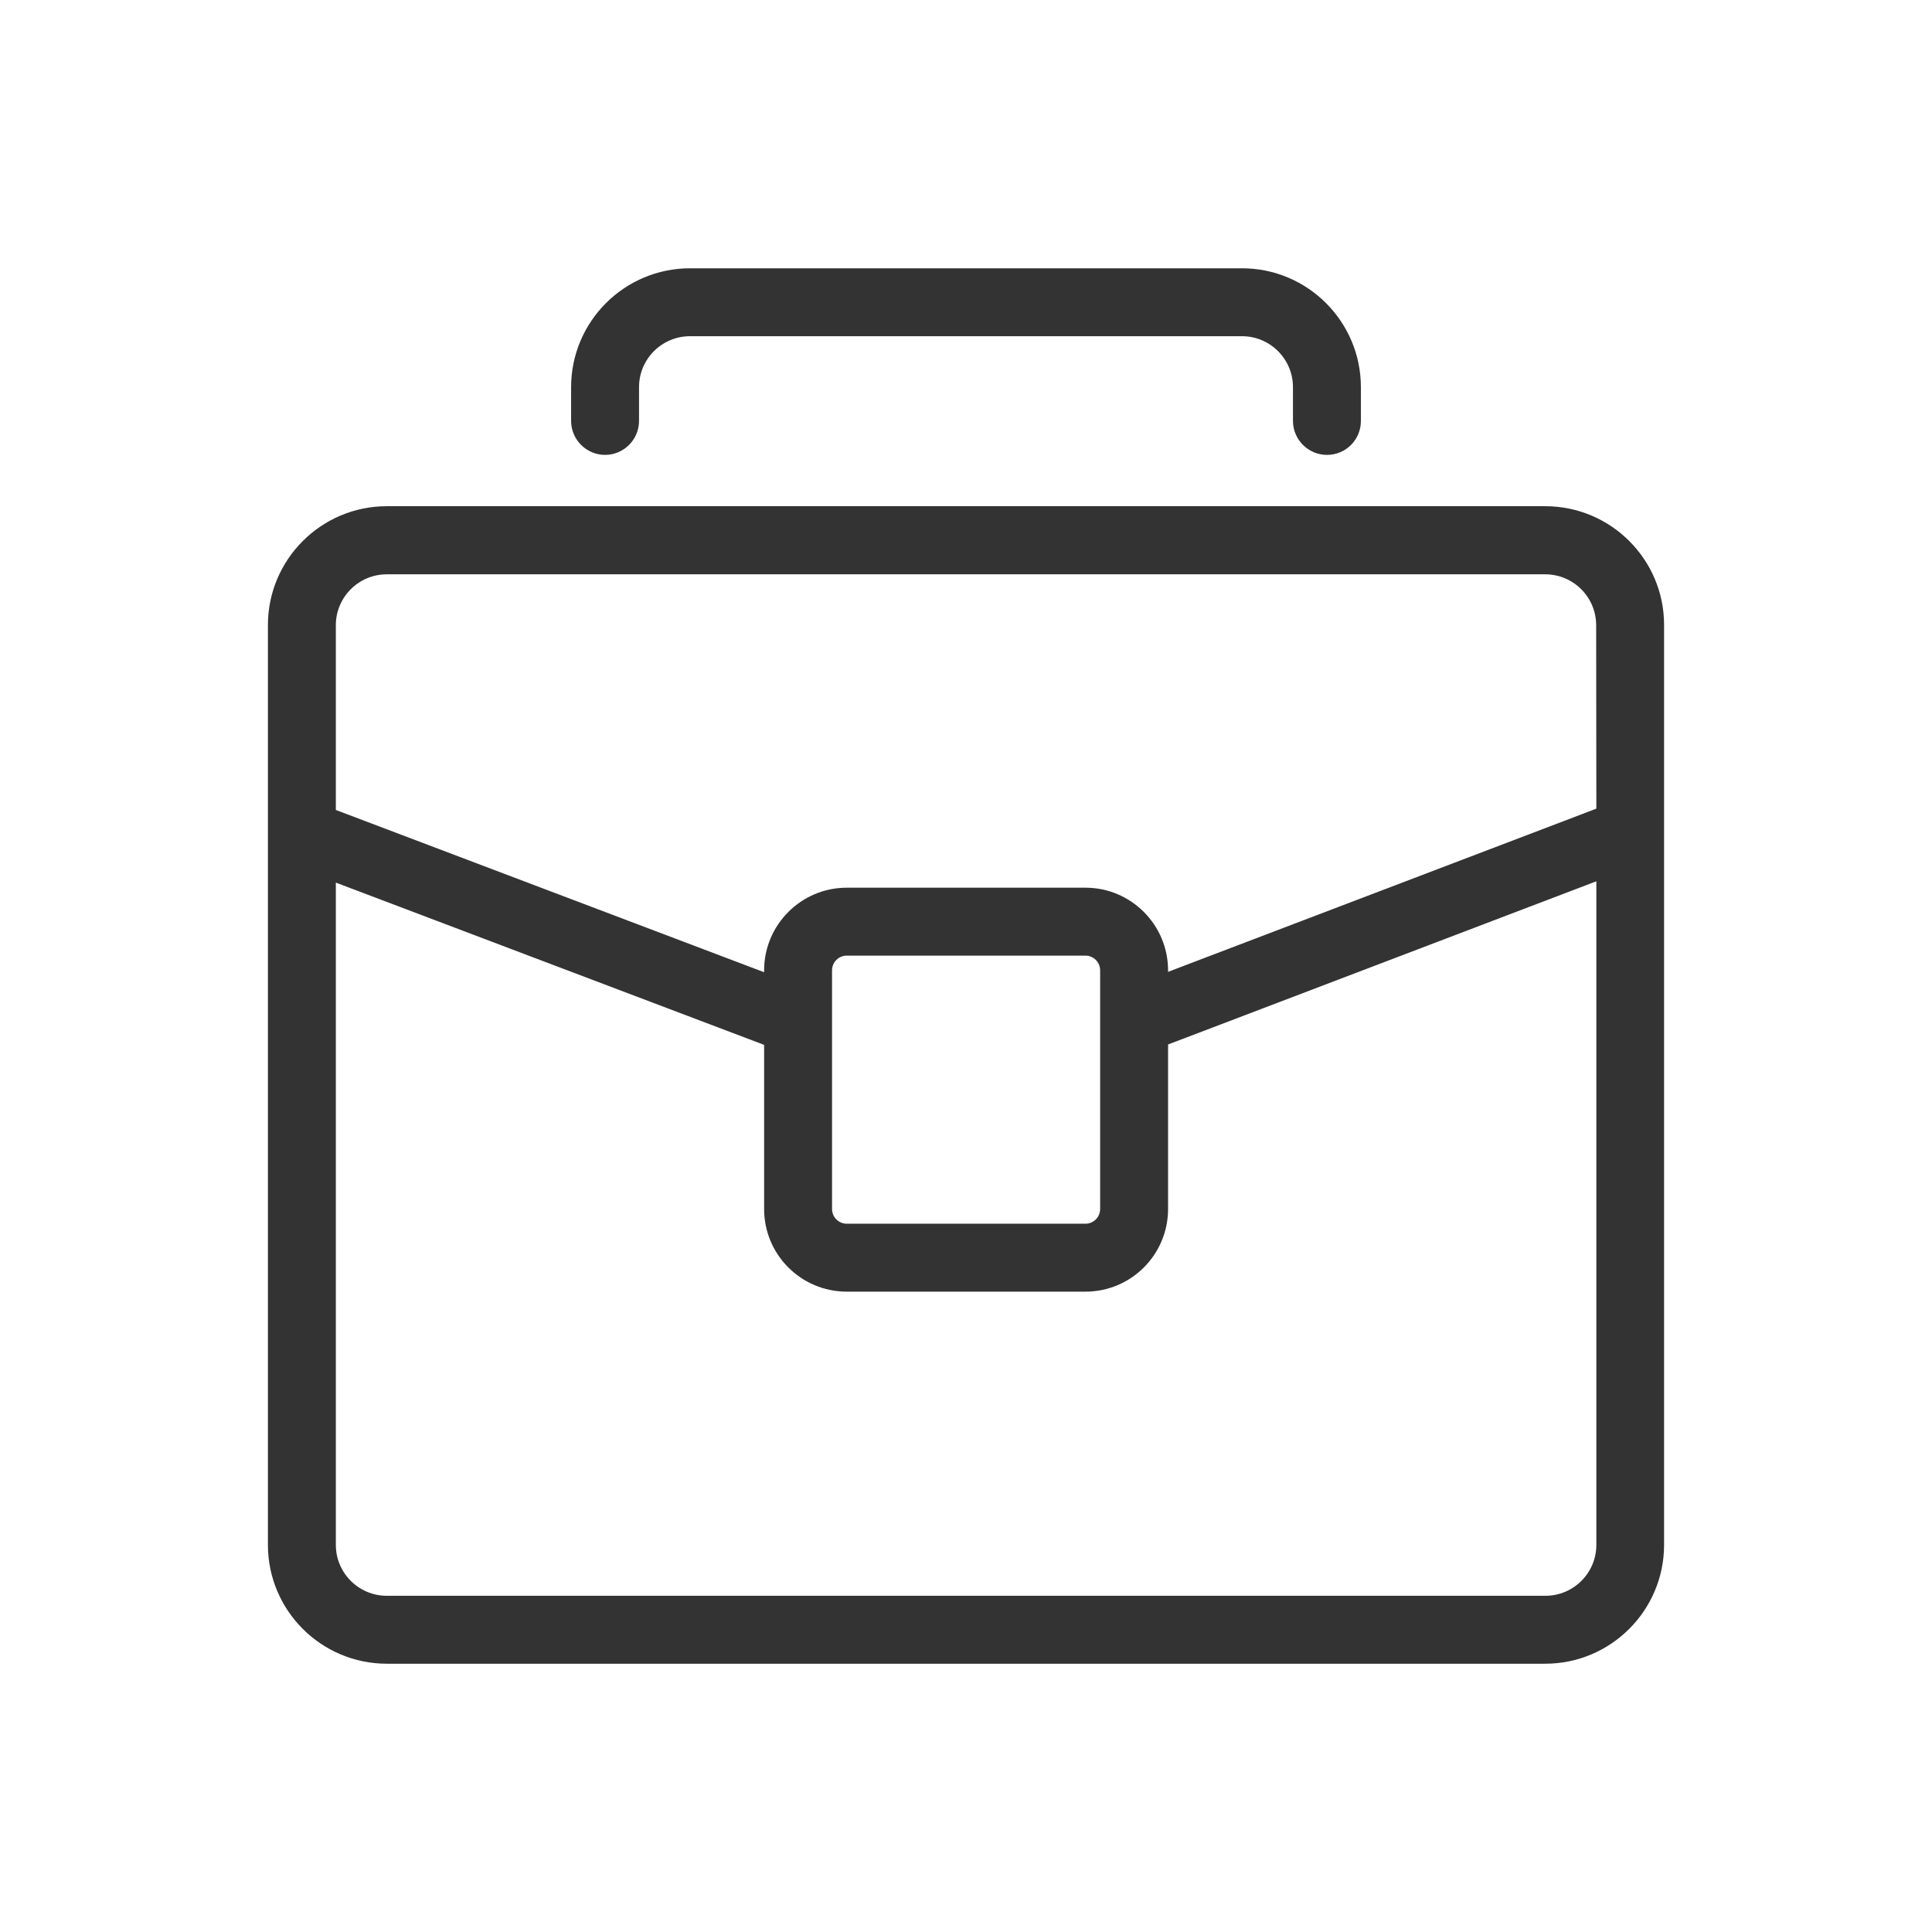
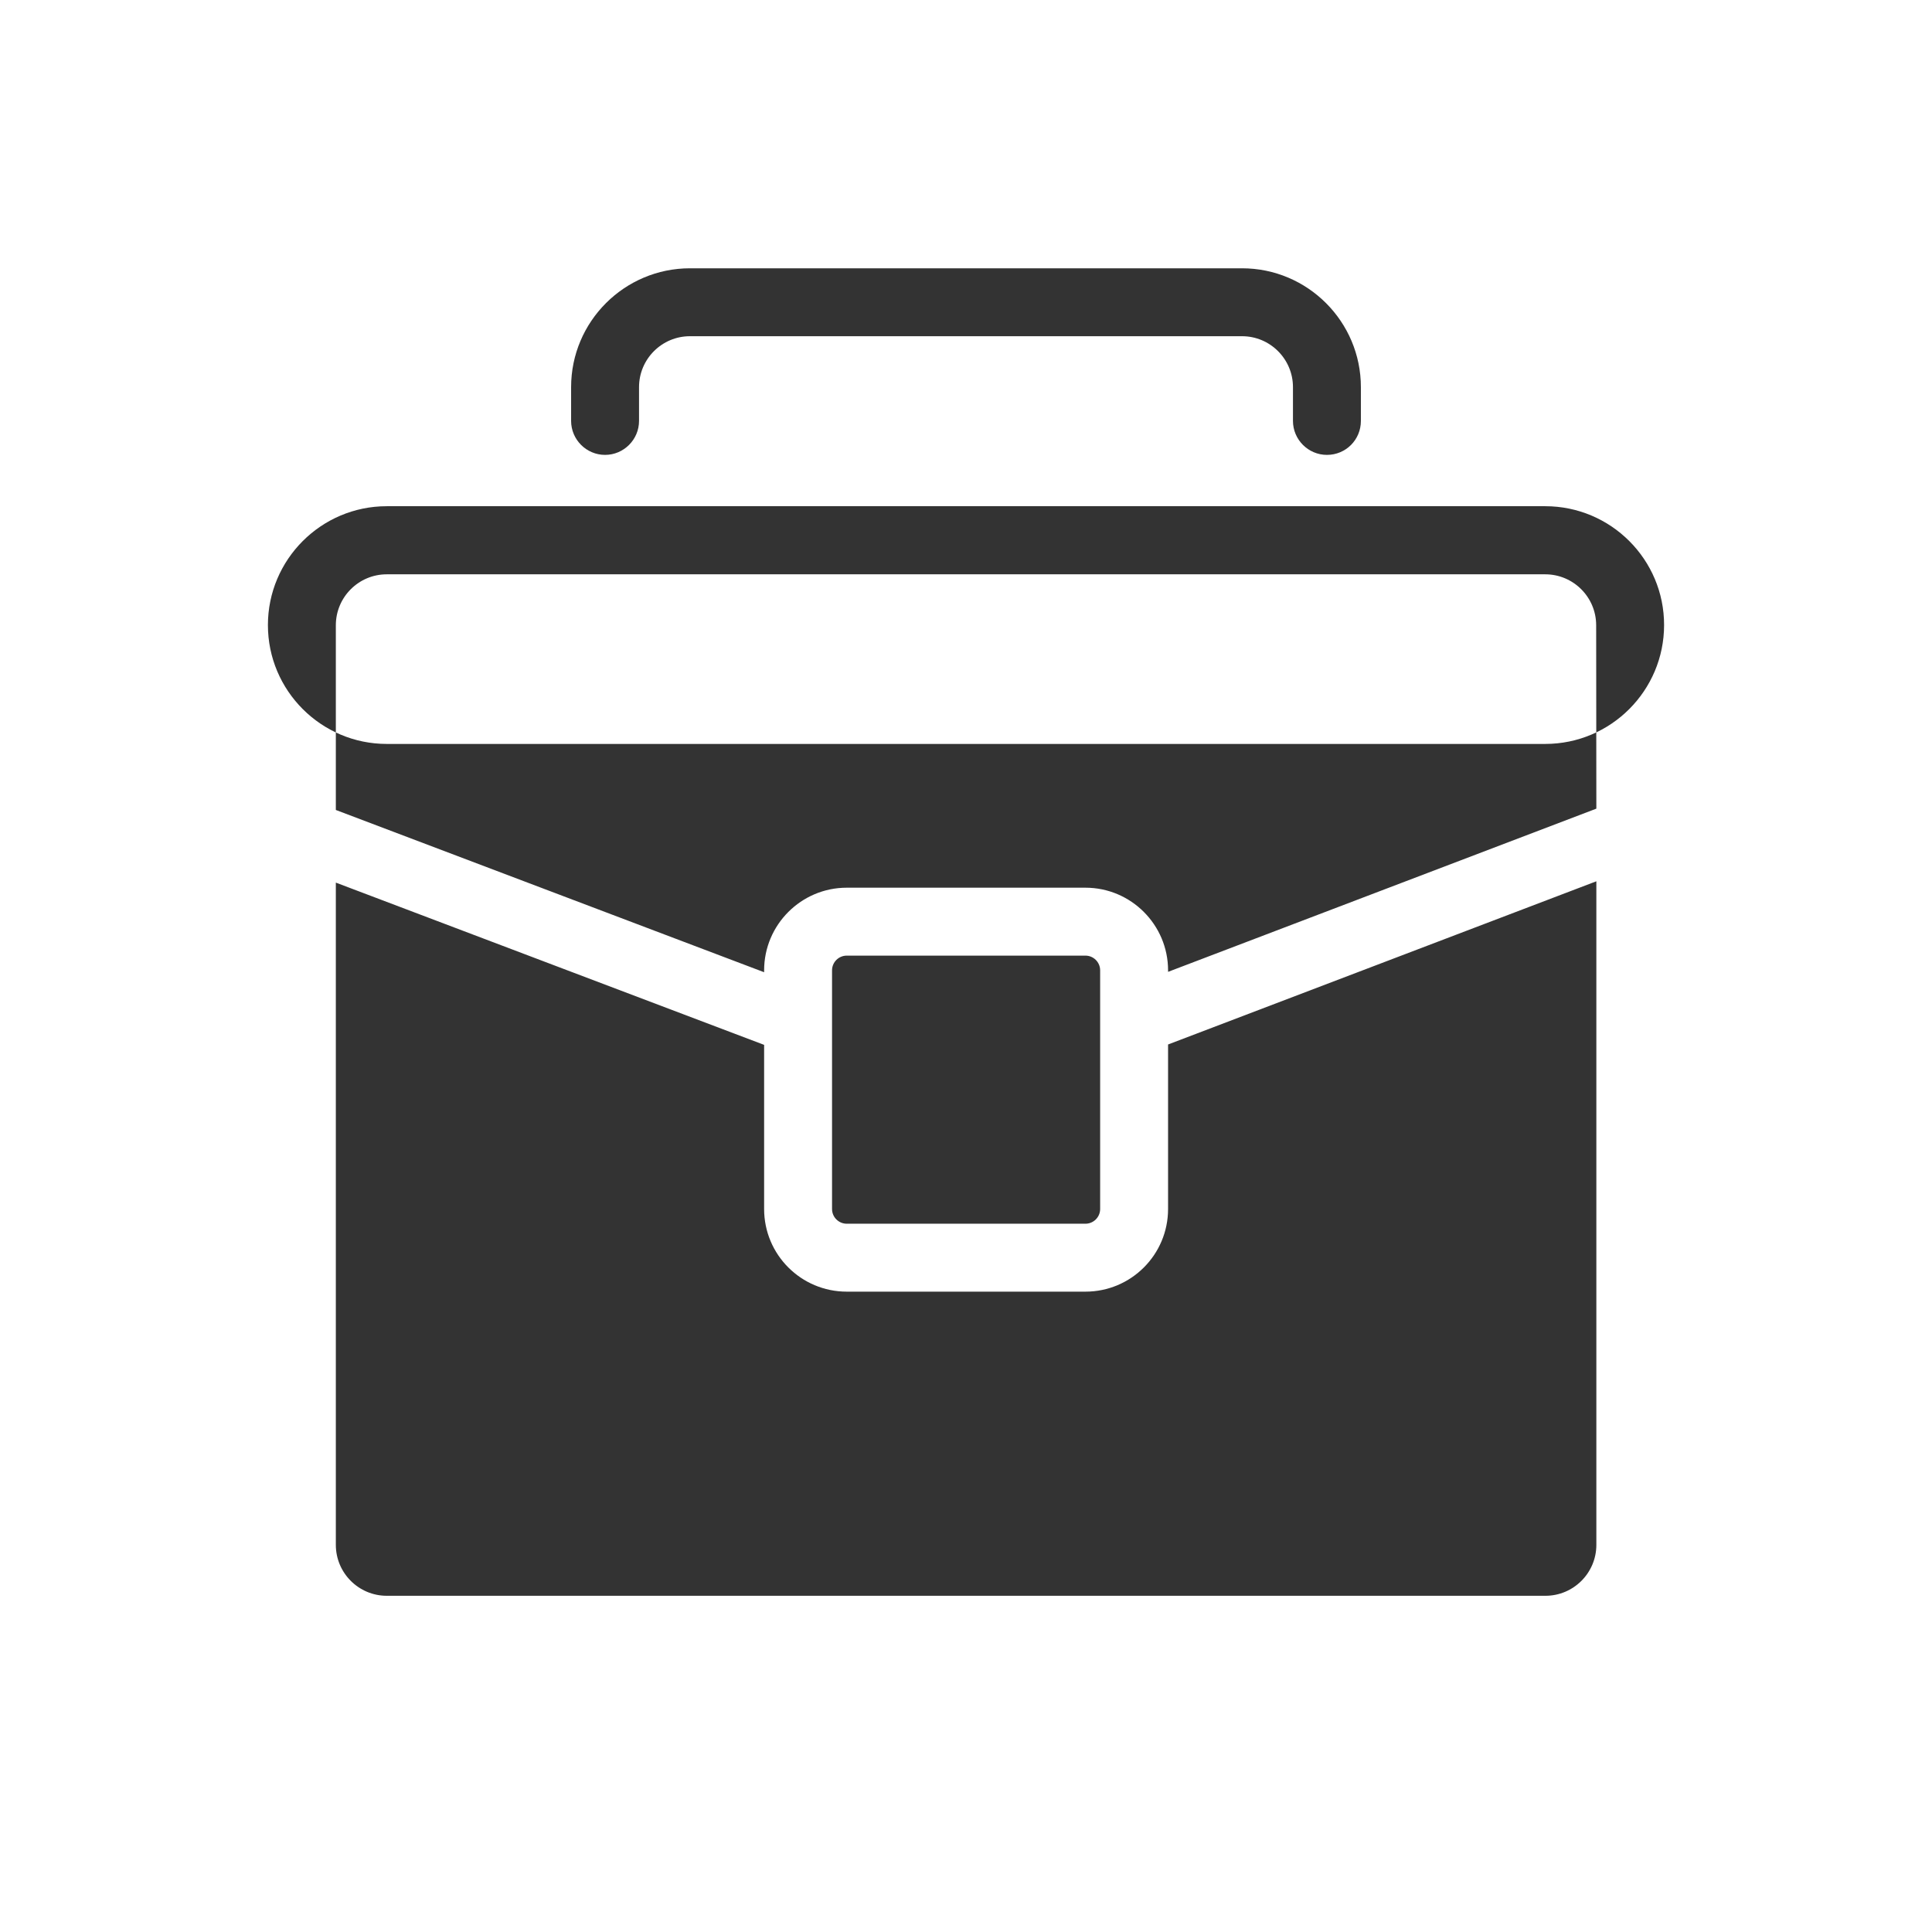
<svg xmlns="http://www.w3.org/2000/svg" t="1648721716671" class="icon" viewBox="0 0 1024 1024" version="1.1" p-id="26298" width="60" height="60">
  <defs>
    <style type="text/css">@font-face { font-family: feedback-iconfont; src: url("//at.alicdn.com/t/font_1031158_u69w8yhxdu.woff2?t=1630033759944") format("woff2"), url("//at.alicdn.com/t/font_1031158_u69w8yhxdu.woff?t=1630033759944") format("woff"), url("//at.alicdn.com/t/font_1031158_u69w8yhxdu.ttf?t=1630033759944") format("truetype"); }
</style>
  </defs>
-   <path d="M819 268.3H205c-34.8 0-63 28.3-63 63v487.5c0 34.8 28.3 63 63 63h614c34.8 0 63-28.3 63-63V331.4c0.1-34.8-28.2-63.1-63-63.1z m27.1 550.5c0 14.9-12.1 27-27 27H205c-14.9 0-27-12.1-27-27v-351l227 86v87c0 24.2 19.6 43.8 43.8 43.8h126.5c24.2 0 43.8-19.6 43.8-43.8v-87.2l227-86.5v351.7zM441 640.8V514.3c0-4.3 3.5-7.8 7.8-7.8h126.5c4.3 0 7.8 3.5 7.8 7.8v126.5c0 4.3-3.5 7.8-7.8 7.8H448.8c-4.3 0-7.8-3.5-7.8-7.8z m405.1-212.2l-227 86.5v-0.8c0-24.1-19.6-43.8-43.8-43.8H448.8c-24.2 0-43.8 19.7-43.8 43.8v1l-227-86v-97.9c0-14.9 12.1-27 27-27h614c14.9 0 27 12.1 27 27l0.1 97.2zM703.3 241.1c-9.9 0-18-8.1-18-18v-17.9c0-14.9-12.1-27-27-27H365.7c-14.9 0-27 12.1-27 27v17.9c0 9.9-8.1 18-18 18s-18-8.1-18-18v-17.9c0-34.8 28.3-63 63-63h292.6c34.8 0 63 28.3 63 63v17.9c0 10-8 18-18 18z" fill="#333" p-id="26299" />
+   <path d="M819 268.3H205c-34.8 0-63 28.3-63 63c0 34.8 28.3 63 63 63h614c34.8 0 63-28.3 63-63V331.4c0.1-34.8-28.2-63.1-63-63.1z m27.1 550.5c0 14.9-12.1 27-27 27H205c-14.9 0-27-12.1-27-27v-351l227 86v87c0 24.2 19.6 43.8 43.8 43.8h126.5c24.2 0 43.8-19.6 43.8-43.8v-87.2l227-86.5v351.7zM441 640.8V514.3c0-4.3 3.5-7.8 7.8-7.8h126.5c4.3 0 7.8 3.5 7.8 7.8v126.5c0 4.3-3.5 7.8-7.8 7.8H448.8c-4.3 0-7.8-3.5-7.8-7.8z m405.1-212.2l-227 86.5v-0.8c0-24.1-19.6-43.8-43.8-43.8H448.8c-24.2 0-43.8 19.7-43.8 43.8v1l-227-86v-97.9c0-14.9 12.1-27 27-27h614c14.9 0 27 12.1 27 27l0.1 97.2zM703.3 241.1c-9.9 0-18-8.1-18-18v-17.9c0-14.9-12.1-27-27-27H365.7c-14.9 0-27 12.1-27 27v17.9c0 9.9-8.1 18-18 18s-18-8.1-18-18v-17.9c0-34.8 28.3-63 63-63h292.6c34.8 0 63 28.3 63 63v17.9c0 10-8 18-18 18z" fill="#333" p-id="26299" />
</svg>